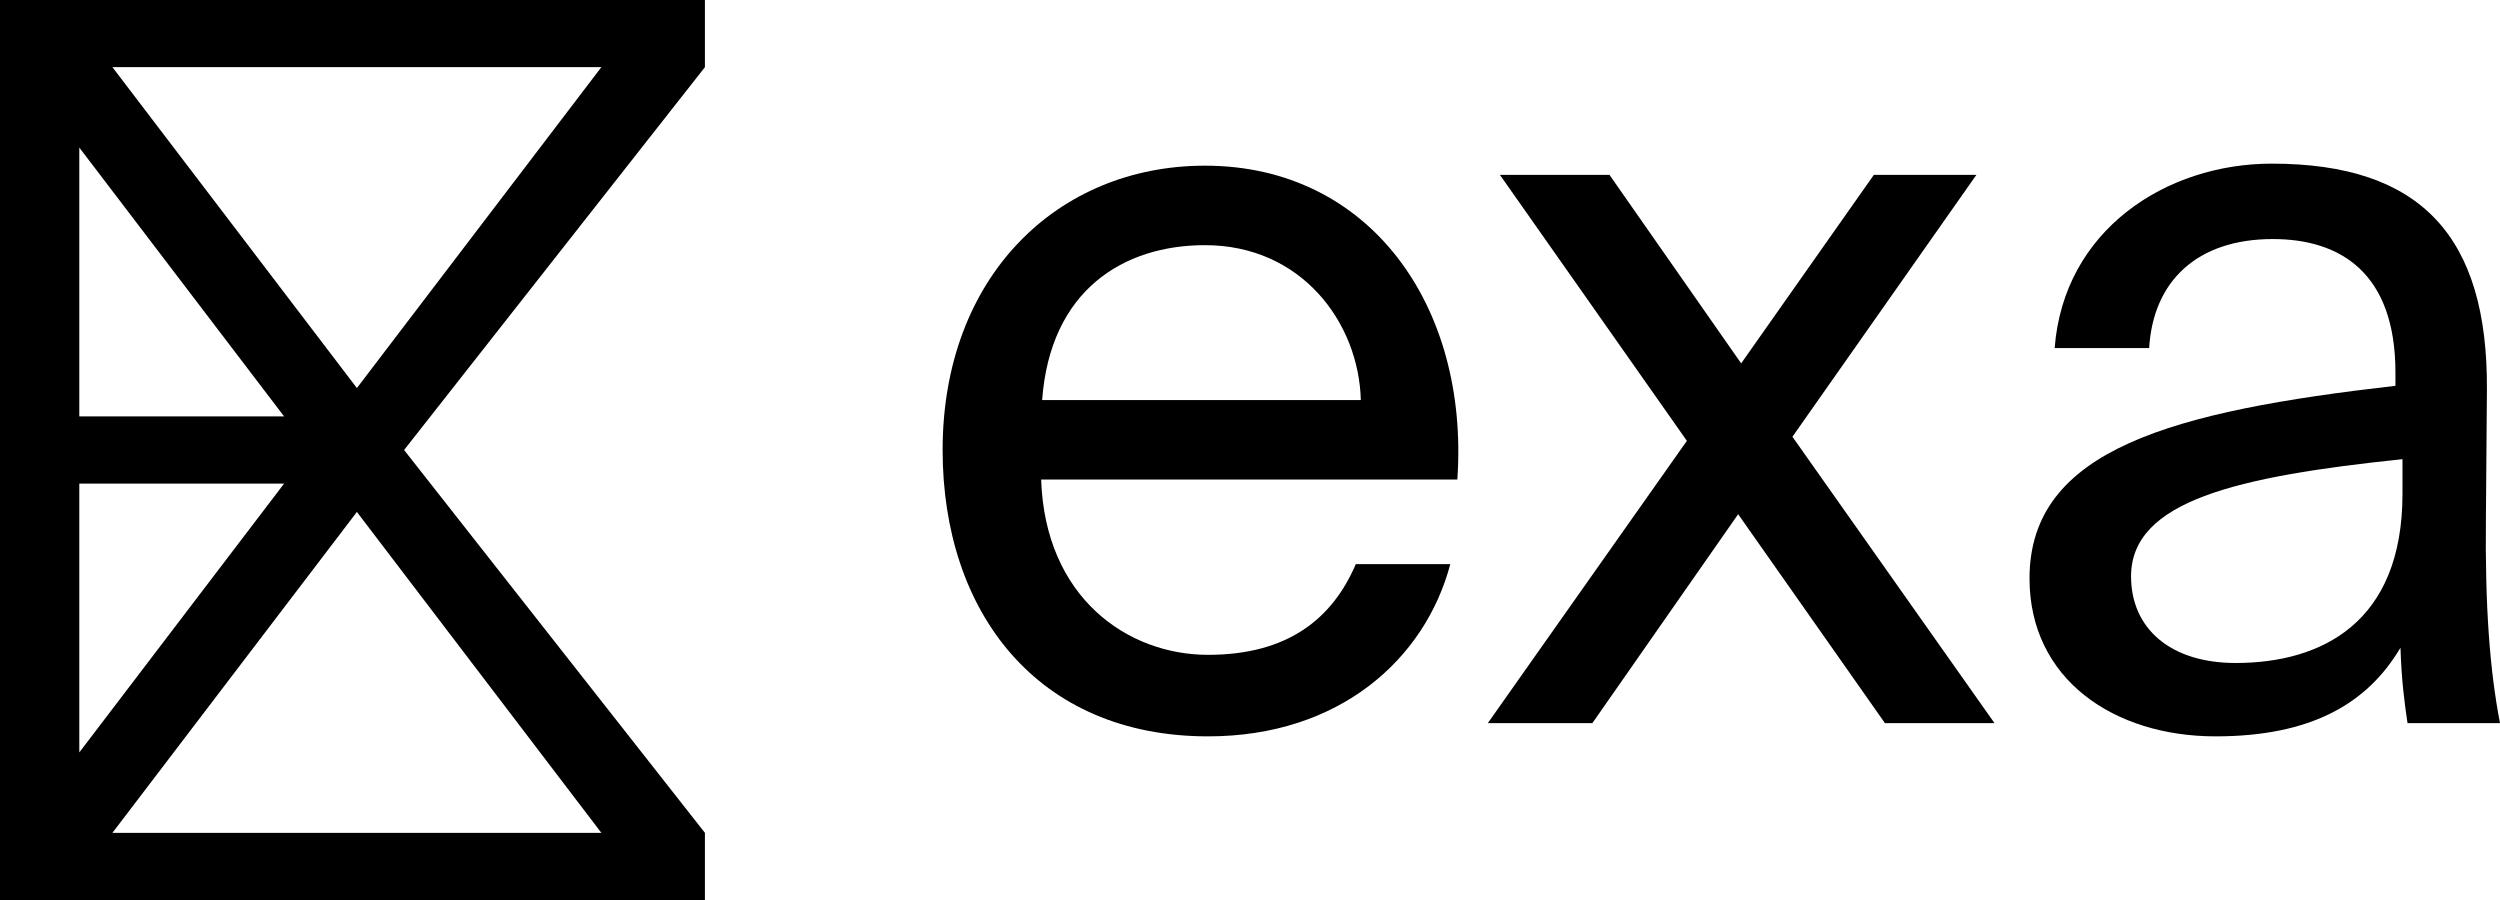
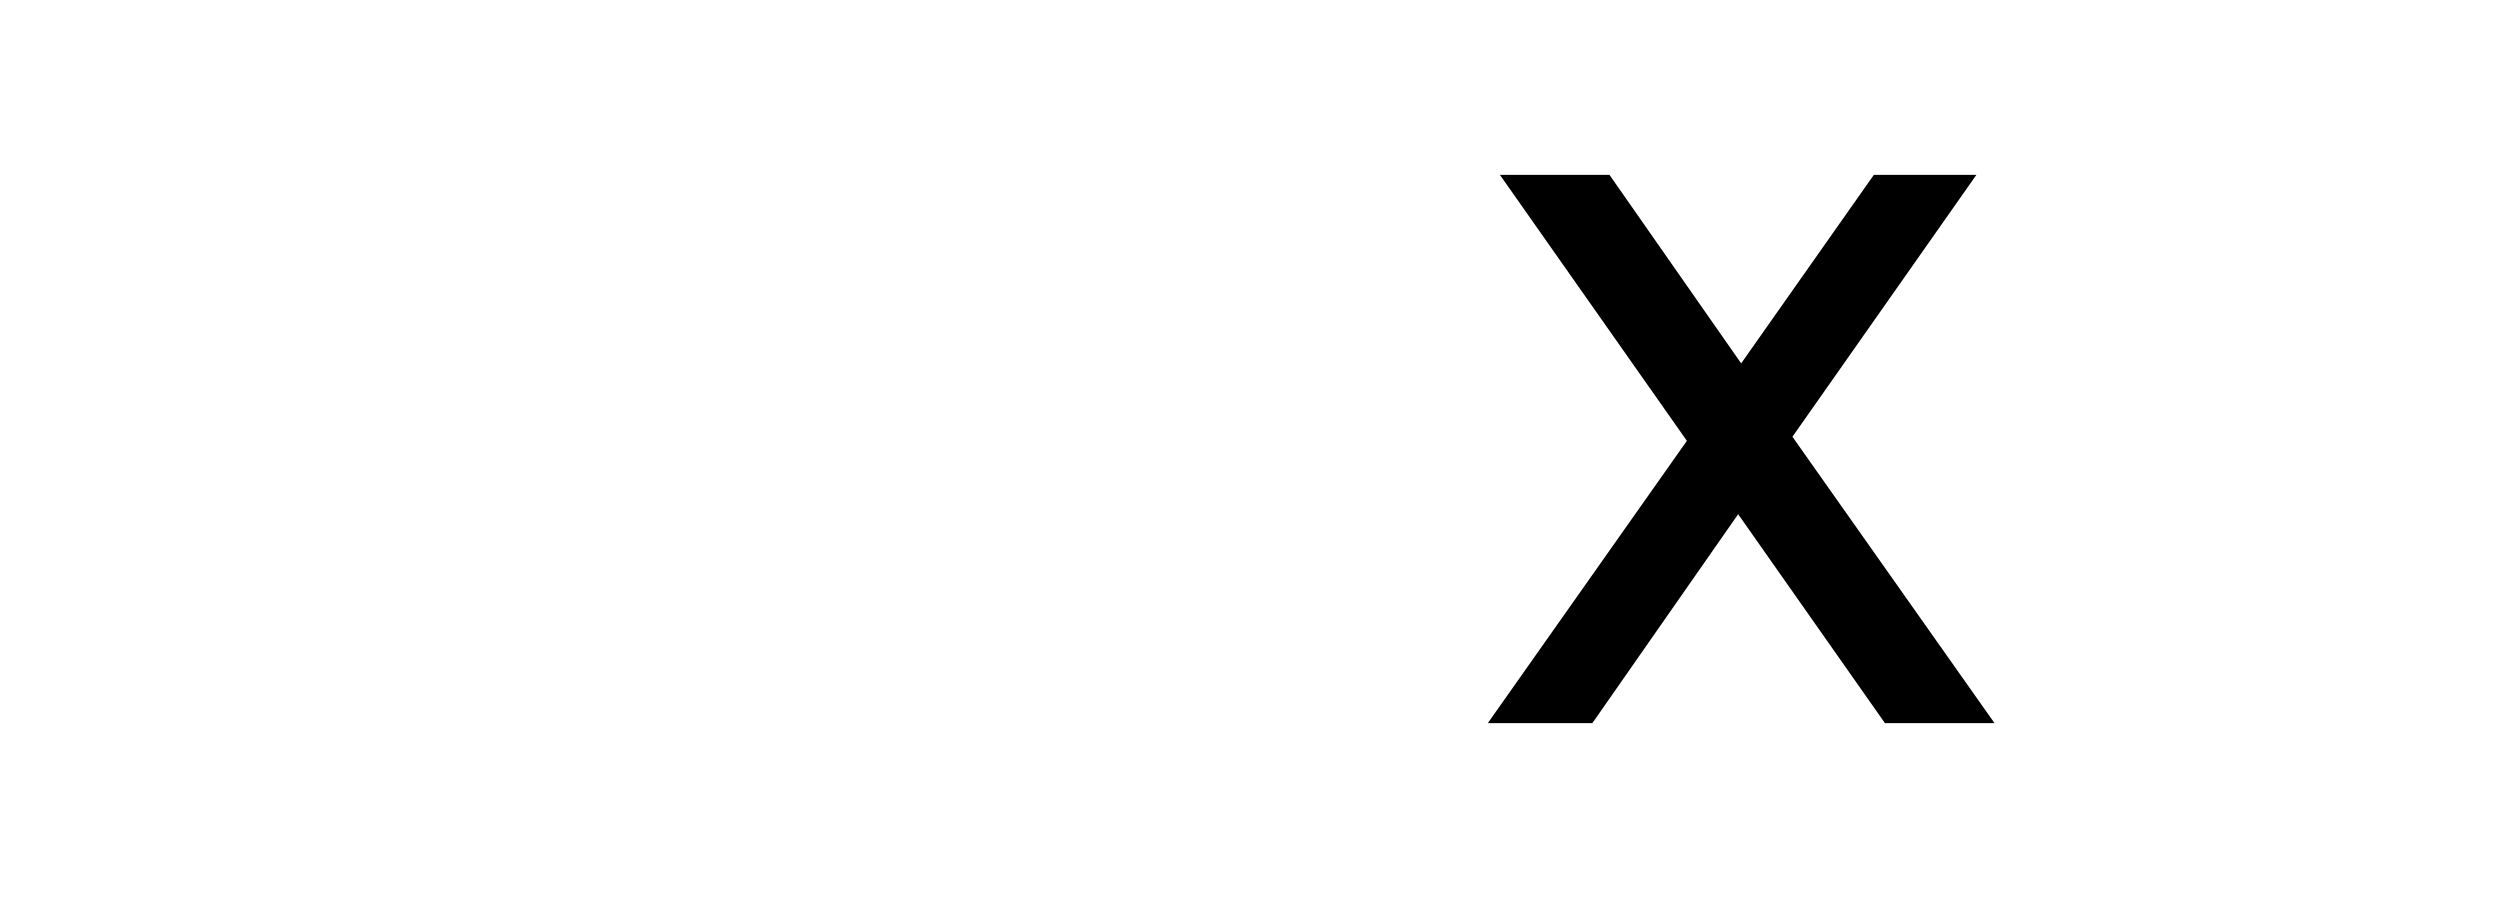
<svg xmlns="http://www.w3.org/2000/svg" width="500" height="180" viewBox="0 0 500 180" fill="none">
-   <path d="M291.467 95.911H208.228C209.032 119.553 225.52 130.967 241.605 130.967C257.688 130.967 266.535 123.63 271.161 112.828H290.059C285.033 131.783 267.944 147.273 241.605 147.273C207.424 147.273 188.524 122.407 188.524 90C188.524 55.351 211.445 33.135 241.001 33.135C273.974 33.135 293.88 61.262 291.467 95.911ZM241.001 49.033C224.715 49.033 210.038 58.001 208.43 80.013H272.165C271.763 64.523 260.303 49.033 241.001 49.033Z" fill="black" />
  <path d="M395.28 34.969L358.486 87.35L398.899 144.623H376.984L347.63 102.84L318.477 144.623H297.566L337.375 88.166L299.979 34.969H321.894L348.233 72.675L374.773 34.969H395.28Z" fill="black" />
-   <path d="M480.498 98.764V91.834C447.323 95.299 426.212 100.191 426.212 115.273C426.212 125.668 434.052 132.598 447.121 132.598C464.21 132.598 480.498 124.649 480.498 98.764ZM443.099 147.273C422.793 147.273 405.903 135.859 405.903 115.681C405.903 89.796 434.655 82.255 479.089 77.159V74.51C479.089 54.536 468.031 47.81 454.561 47.81C439.48 47.81 430.633 56.166 429.829 69.618H410.931C412.739 45.975 433.248 32.727 454.359 32.727C484.117 32.727 497.587 47.198 497.385 77.975L497.185 103.248C496.983 121.592 497.989 134.228 500 144.623H481.502C480.9 140.547 480.296 136.063 480.095 129.541C473.459 140.751 462.2 147.273 443.099 147.273Z" fill="black" />
-   <path fill-rule="evenodd" clip-rule="evenodd" d="M0 0H140.983V13.433L80.817 90L140.983 166.567V180H0V0ZM71.378 77.611L120.271 13.433H22.486L71.378 77.611ZM15.862 29.516V83.284H56.823L15.862 29.516ZM56.823 96.716H15.862V150.484L56.823 96.716ZM22.486 166.567L71.378 102.389L120.271 166.567H22.486Z" fill="black" />
</svg>